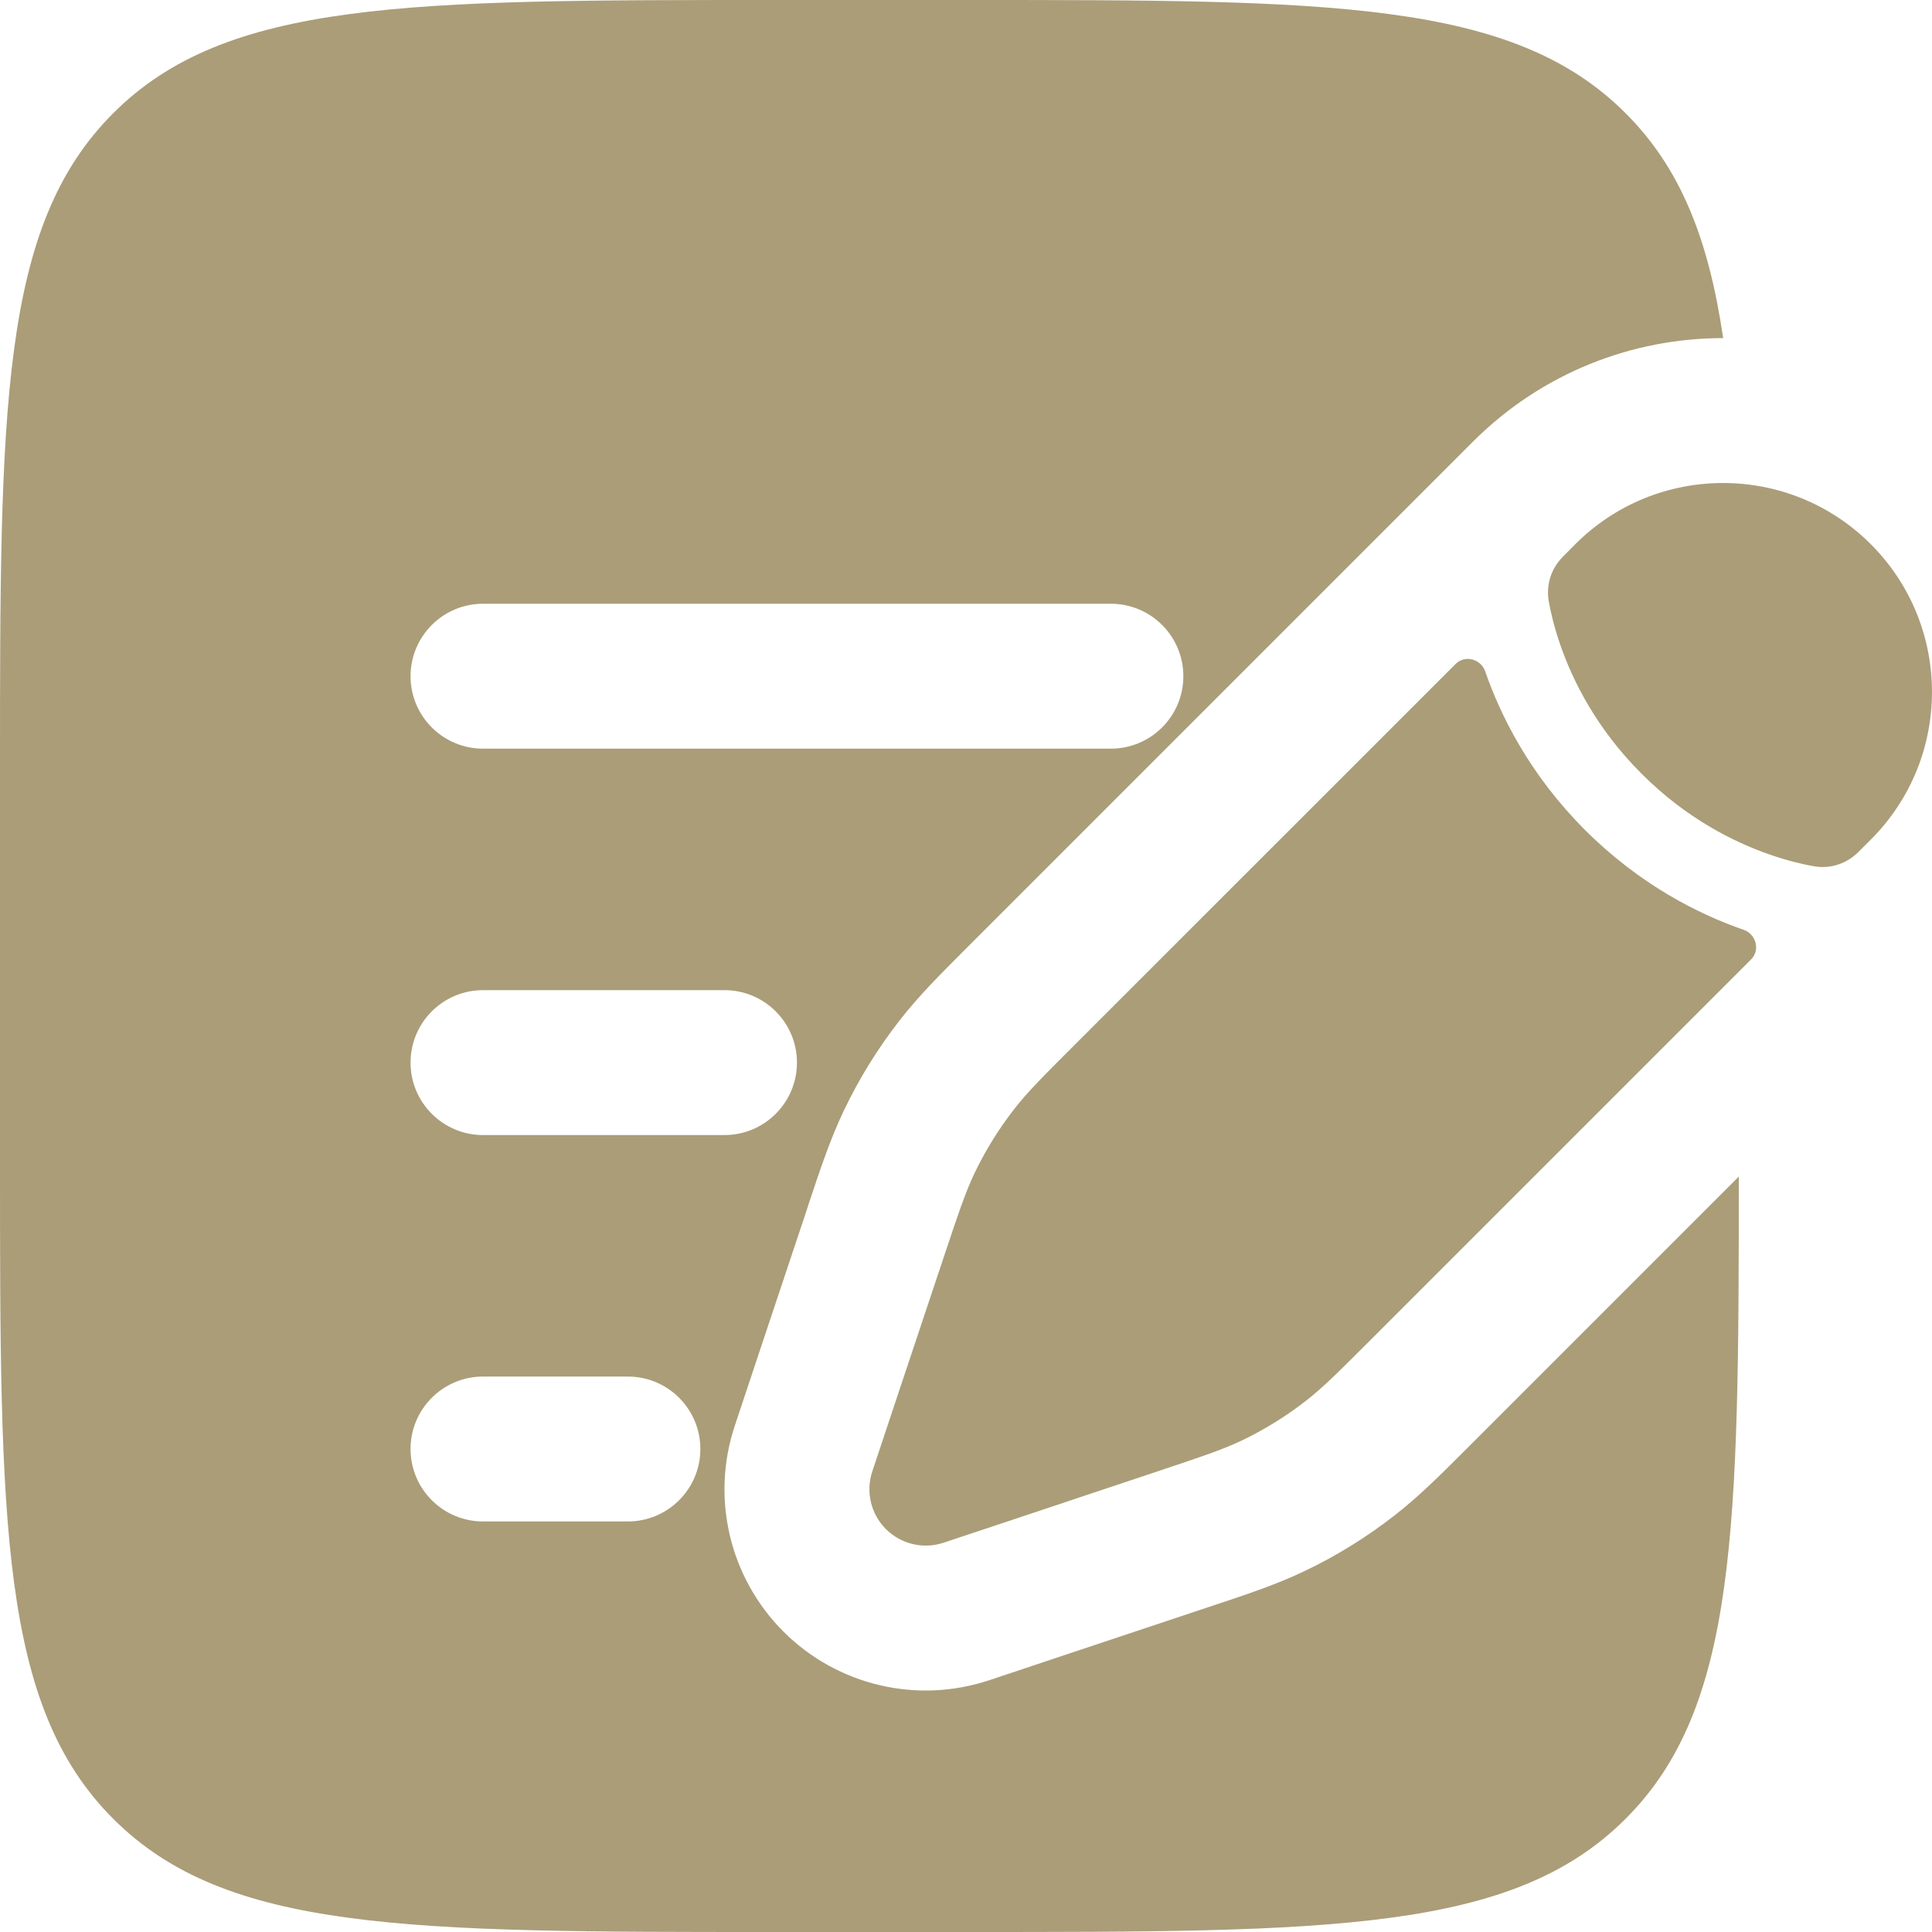
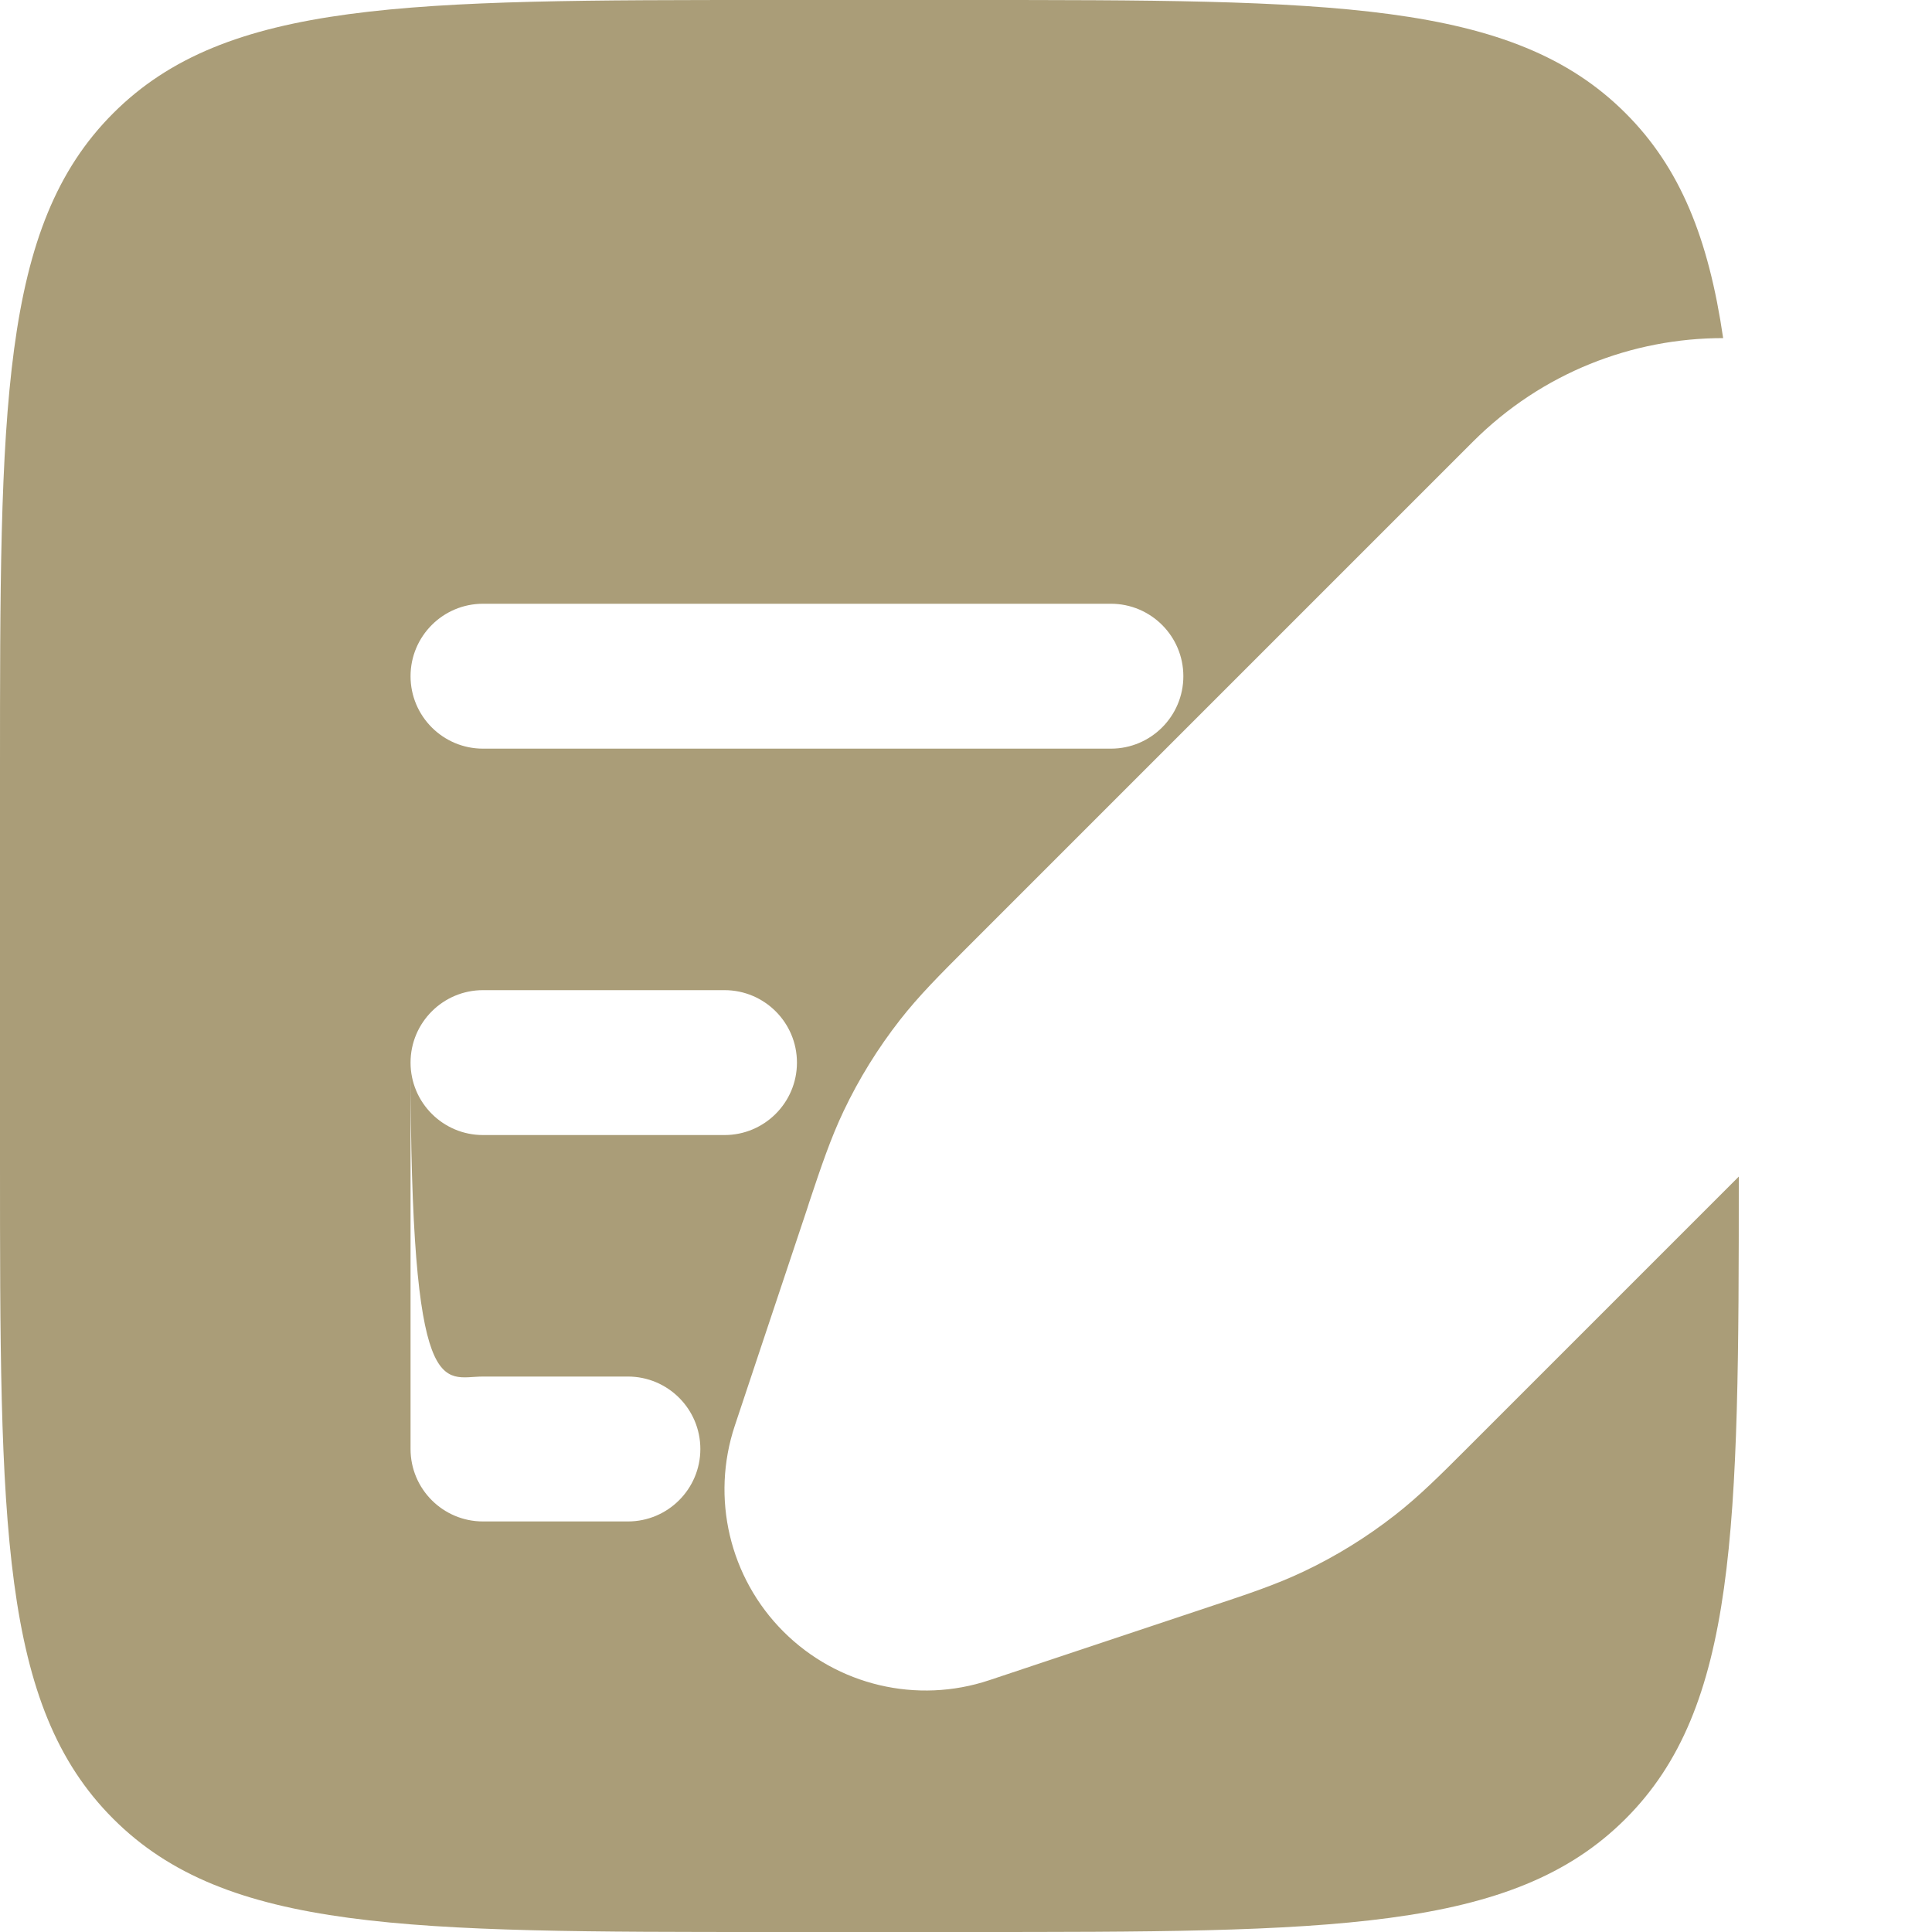
<svg xmlns="http://www.w3.org/2000/svg" width="20" height="20" viewBox="0 0 20 20" fill="none">
-   <path d="M13.519 14.501C13.694 14.365 13.853 14.206 14.17 13.889L18.128 9.931C18.223 9.836 18.179 9.671 18.052 9.626C17.584 9.464 16.977 9.16 16.408 8.592C15.84 8.023 15.536 7.416 15.374 6.948C15.329 6.821 15.164 6.777 15.069 6.873L11.111 10.83C10.794 11.147 10.635 11.306 10.499 11.481C10.338 11.688 10.2 11.911 10.087 12.147C9.992 12.348 9.921 12.561 9.779 12.986L9.595 13.537L9.303 14.412L9.03 15.232C8.96 15.442 9.015 15.673 9.171 15.829C9.327 15.985 9.558 16.04 9.768 15.97L10.588 15.697L11.463 15.405L12.014 15.221L12.014 15.221C12.439 15.079 12.652 15.008 12.853 14.913C13.089 14.8 13.312 14.662 13.519 14.501Z" fill="#AA9D78" />
-   <path d="M19.366 8.692C20.211 7.848 20.211 6.478 19.366 5.633C18.522 4.789 17.152 4.789 16.308 5.633L16.181 5.761C16.058 5.883 16.002 6.055 16.033 6.226C16.052 6.333 16.088 6.491 16.153 6.678C16.283 7.053 16.529 7.545 16.992 8.008C17.454 8.471 17.947 8.717 18.322 8.847C18.509 8.912 18.667 8.948 18.774 8.967C18.945 8.998 19.116 8.942 19.239 8.819L19.366 8.692Z" fill="#AA9D78" />
-   <path fill-rule="evenodd" clip-rule="evenodd" d="M1.172 1.172C0 2.343 0 4.229 0 8V12C0 15.771 0 17.657 1.172 18.828C2.343 20 4.229 20 8 20H10C13.771 20 15.657 20 16.828 18.828C17.981 17.676 18 15.832 18 12.18L15.182 14.998C14.912 15.268 14.691 15.489 14.441 15.684C14.149 15.912 13.833 16.108 13.498 16.267C13.212 16.403 12.916 16.502 12.554 16.622L10.242 17.393C9.494 17.643 8.668 17.448 8.11 16.89C7.552 16.332 7.357 15.507 7.607 14.758L7.88 13.938L8.356 12.512L8.377 12.446C8.498 12.084 8.597 11.788 8.733 11.502C8.892 11.167 9.088 10.851 9.316 10.559C9.511 10.309 9.732 10.088 10.002 9.818L14.008 5.812L15.12 4.7L15.247 4.573C15.963 3.857 16.9 3.5 17.838 3.5C17.687 2.469 17.394 1.737 16.828 1.172C15.657 0 13.771 0 10 0H8C4.229 0 2.343 0 1.172 1.172ZM4.25 7C4.25 6.586 4.586 6.25 5 6.25H11.5C11.914 6.25 12.25 6.586 12.25 7C12.25 7.414 11.914 7.75 11.5 7.75H5C4.586 7.75 4.25 7.414 4.25 7ZM4.25 11C4.25 10.586 4.586 10.25 5 10.25H7.5C7.914 10.25 8.25 10.586 8.25 11C8.25 11.414 7.914 11.75 7.5 11.75H5C4.586 11.75 4.25 11.414 4.25 11ZM4.25 15C4.25 14.586 4.586 14.25 5 14.25H6.5C6.914 14.25 7.25 14.586 7.25 15C7.25 15.414 6.914 15.75 6.5 15.75H5C4.586 15.75 4.25 15.414 4.25 15Z" fill="#AA9D78" />
+   <path fill-rule="evenodd" clip-rule="evenodd" d="M1.172 1.172C0 2.343 0 4.229 0 8V12C0 15.771 0 17.657 1.172 18.828C2.343 20 4.229 20 8 20H10C13.771 20 15.657 20 16.828 18.828C17.981 17.676 18 15.832 18 12.18L15.182 14.998C14.912 15.268 14.691 15.489 14.441 15.684C14.149 15.912 13.833 16.108 13.498 16.267C13.212 16.403 12.916 16.502 12.554 16.622L10.242 17.393C9.494 17.643 8.668 17.448 8.11 16.89C7.552 16.332 7.357 15.507 7.607 14.758L7.88 13.938L8.356 12.512L8.377 12.446C8.498 12.084 8.597 11.788 8.733 11.502C8.892 11.167 9.088 10.851 9.316 10.559C9.511 10.309 9.732 10.088 10.002 9.818L14.008 5.812L15.12 4.7L15.247 4.573C15.963 3.857 16.9 3.5 17.838 3.5C17.687 2.469 17.394 1.737 16.828 1.172C15.657 0 13.771 0 10 0H8C4.229 0 2.343 0 1.172 1.172ZM4.25 7C4.25 6.586 4.586 6.25 5 6.25H11.5C11.914 6.25 12.25 6.586 12.25 7C12.25 7.414 11.914 7.75 11.5 7.75H5C4.586 7.75 4.25 7.414 4.25 7ZM4.25 11C4.25 10.586 4.586 10.25 5 10.25H7.5C7.914 10.25 8.25 10.586 8.25 11C8.25 11.414 7.914 11.75 7.5 11.75H5C4.586 11.75 4.25 11.414 4.25 11ZC4.25 14.586 4.586 14.25 5 14.25H6.5C6.914 14.25 7.25 14.586 7.25 15C7.25 15.414 6.914 15.75 6.5 15.75H5C4.586 15.75 4.25 15.414 4.25 15Z" fill="#AA9D78" />
</svg>